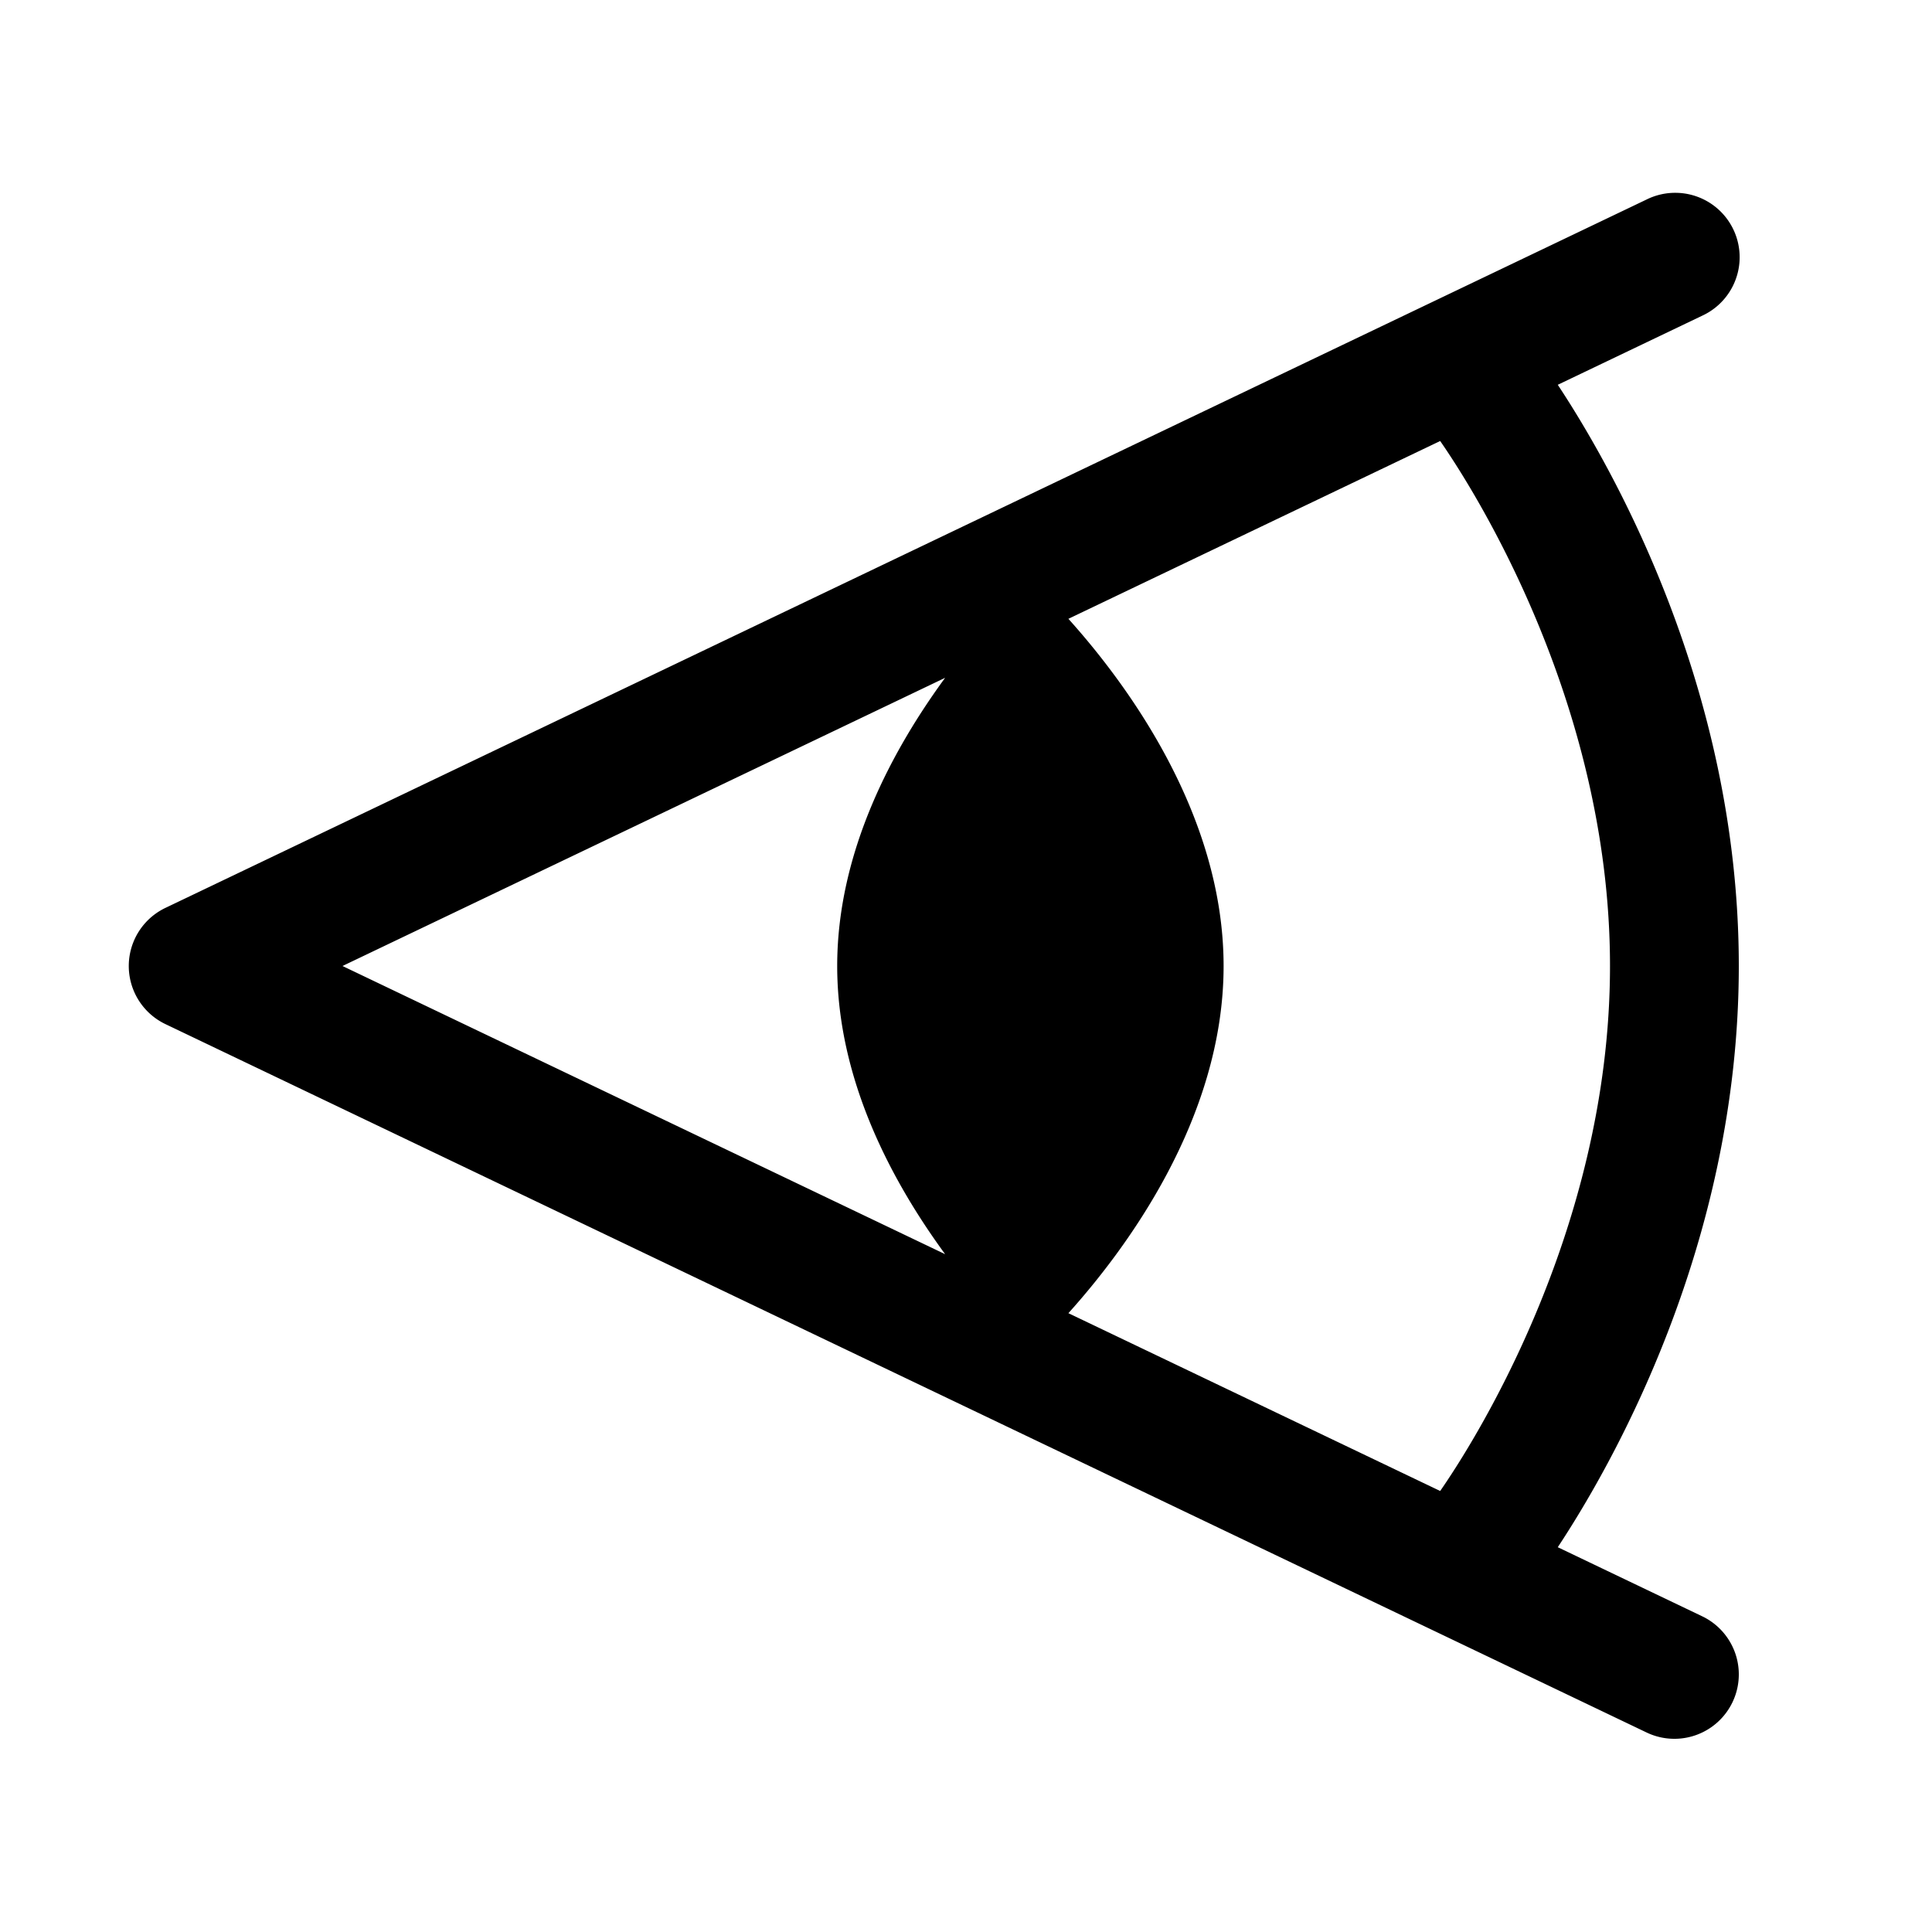
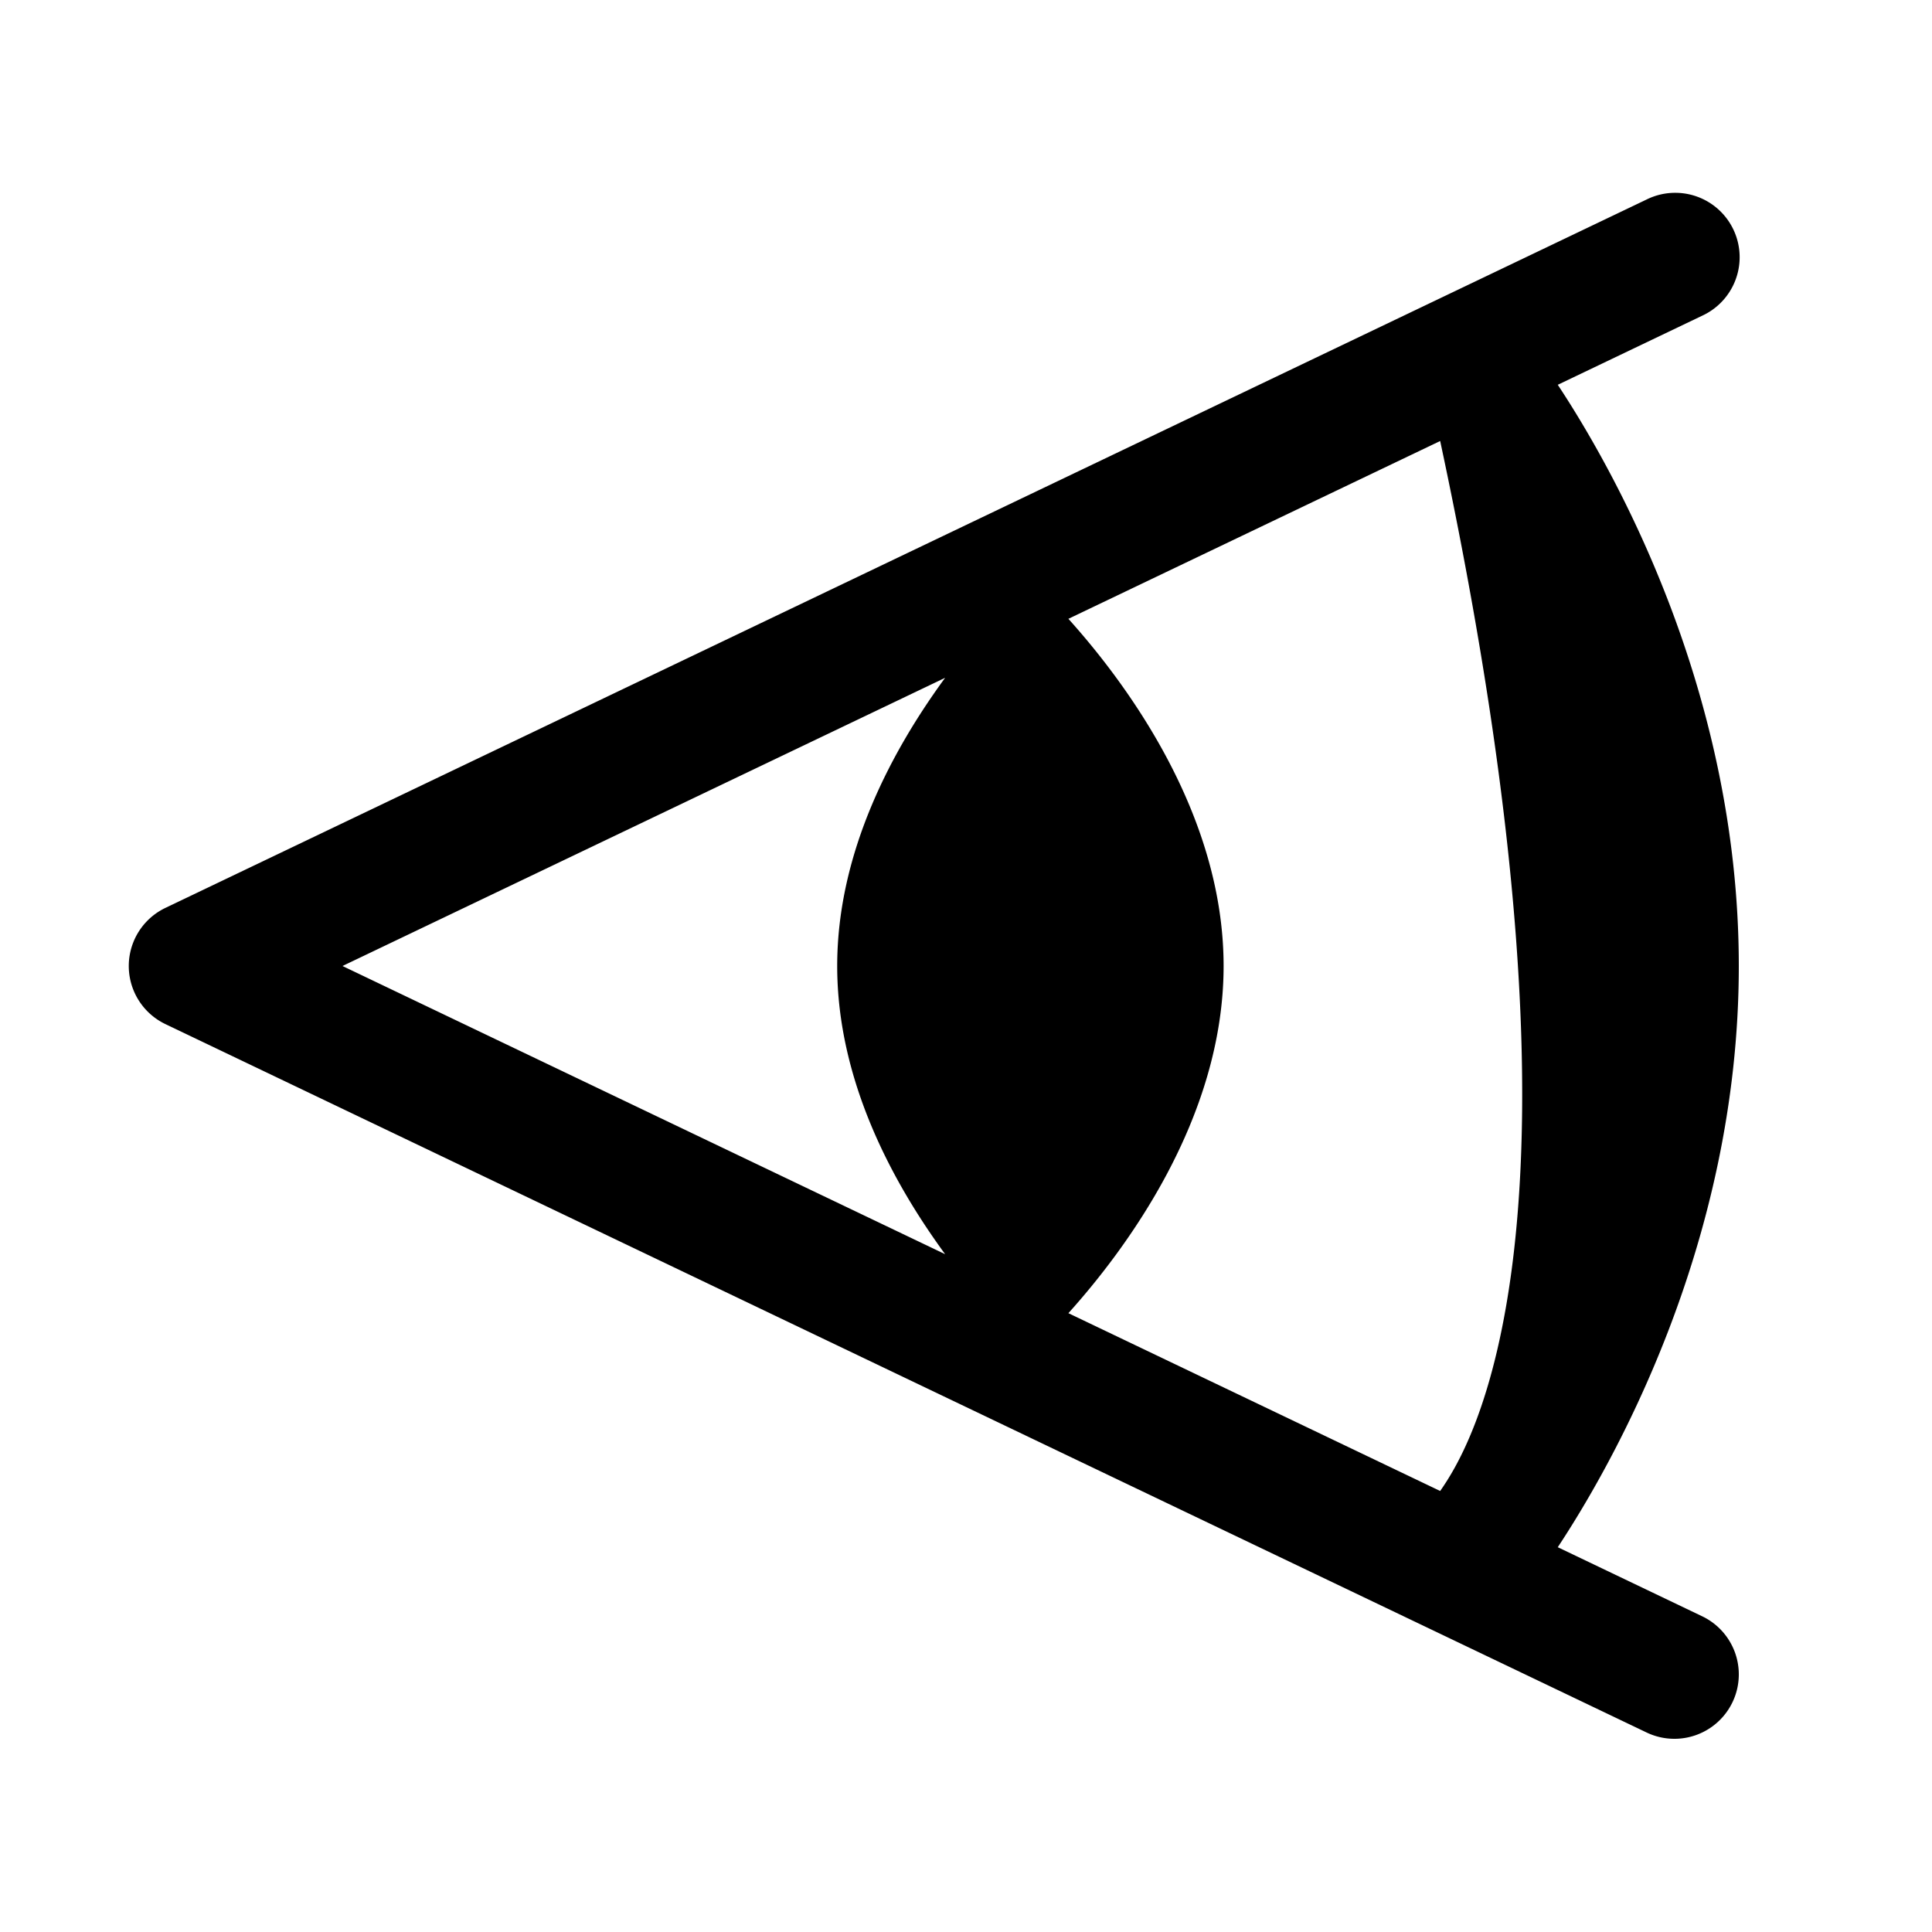
<svg xmlns="http://www.w3.org/2000/svg" viewBox="0 0 30 30" fill="#000000">
-   <path d="M 26.021 2.994 A 1 1 0 0 0 25.568 3.098 L 2.568 14.098 A 1 1 0 0 0 2.568 15.902 L 25.568 26.902 A 1 1 0 1 0 26.432 25.098 L 24.189 24.025 C 24.996 22.803 27 19.352 27 15 C 27 10.648 24.996 7.197 24.189 5.975 L 26.432 4.902 A 1 1 0 0 0 26.021 2.994 z M 22.363 6.848 C 22.793 7.467 25 10.829 25 15 C 25 19.171 22.793 22.533 22.363 23.152 L 16.59 20.391 C 17.462 19.422 19 17.382 19 15 C 19 12.618 17.462 10.578 16.59 9.609 L 22.363 6.848 z M 14.676 10.525 C 13.871 11.625 13 13.211 13 15 C 13 16.789 13.871 18.375 14.676 19.475 L 5.318 15 L 14.676 10.525 z" fill="#000000" />
+   <path d="M 26.021 2.994 A 1 1 0 0 0 25.568 3.098 L 2.568 14.098 A 1 1 0 0 0 2.568 15.902 L 25.568 26.902 A 1 1 0 1 0 26.432 25.098 L 24.189 24.025 C 24.996 22.803 27 19.352 27 15 C 27 10.648 24.996 7.197 24.189 5.975 L 26.432 4.902 A 1 1 0 0 0 26.021 2.994 z M 22.363 6.848 C 25 19.171 22.793 22.533 22.363 23.152 L 16.59 20.391 C 17.462 19.422 19 17.382 19 15 C 19 12.618 17.462 10.578 16.59 9.609 L 22.363 6.848 z M 14.676 10.525 C 13.871 11.625 13 13.211 13 15 C 13 16.789 13.871 18.375 14.676 19.475 L 5.318 15 L 14.676 10.525 z" fill="#000000" />
</svg>